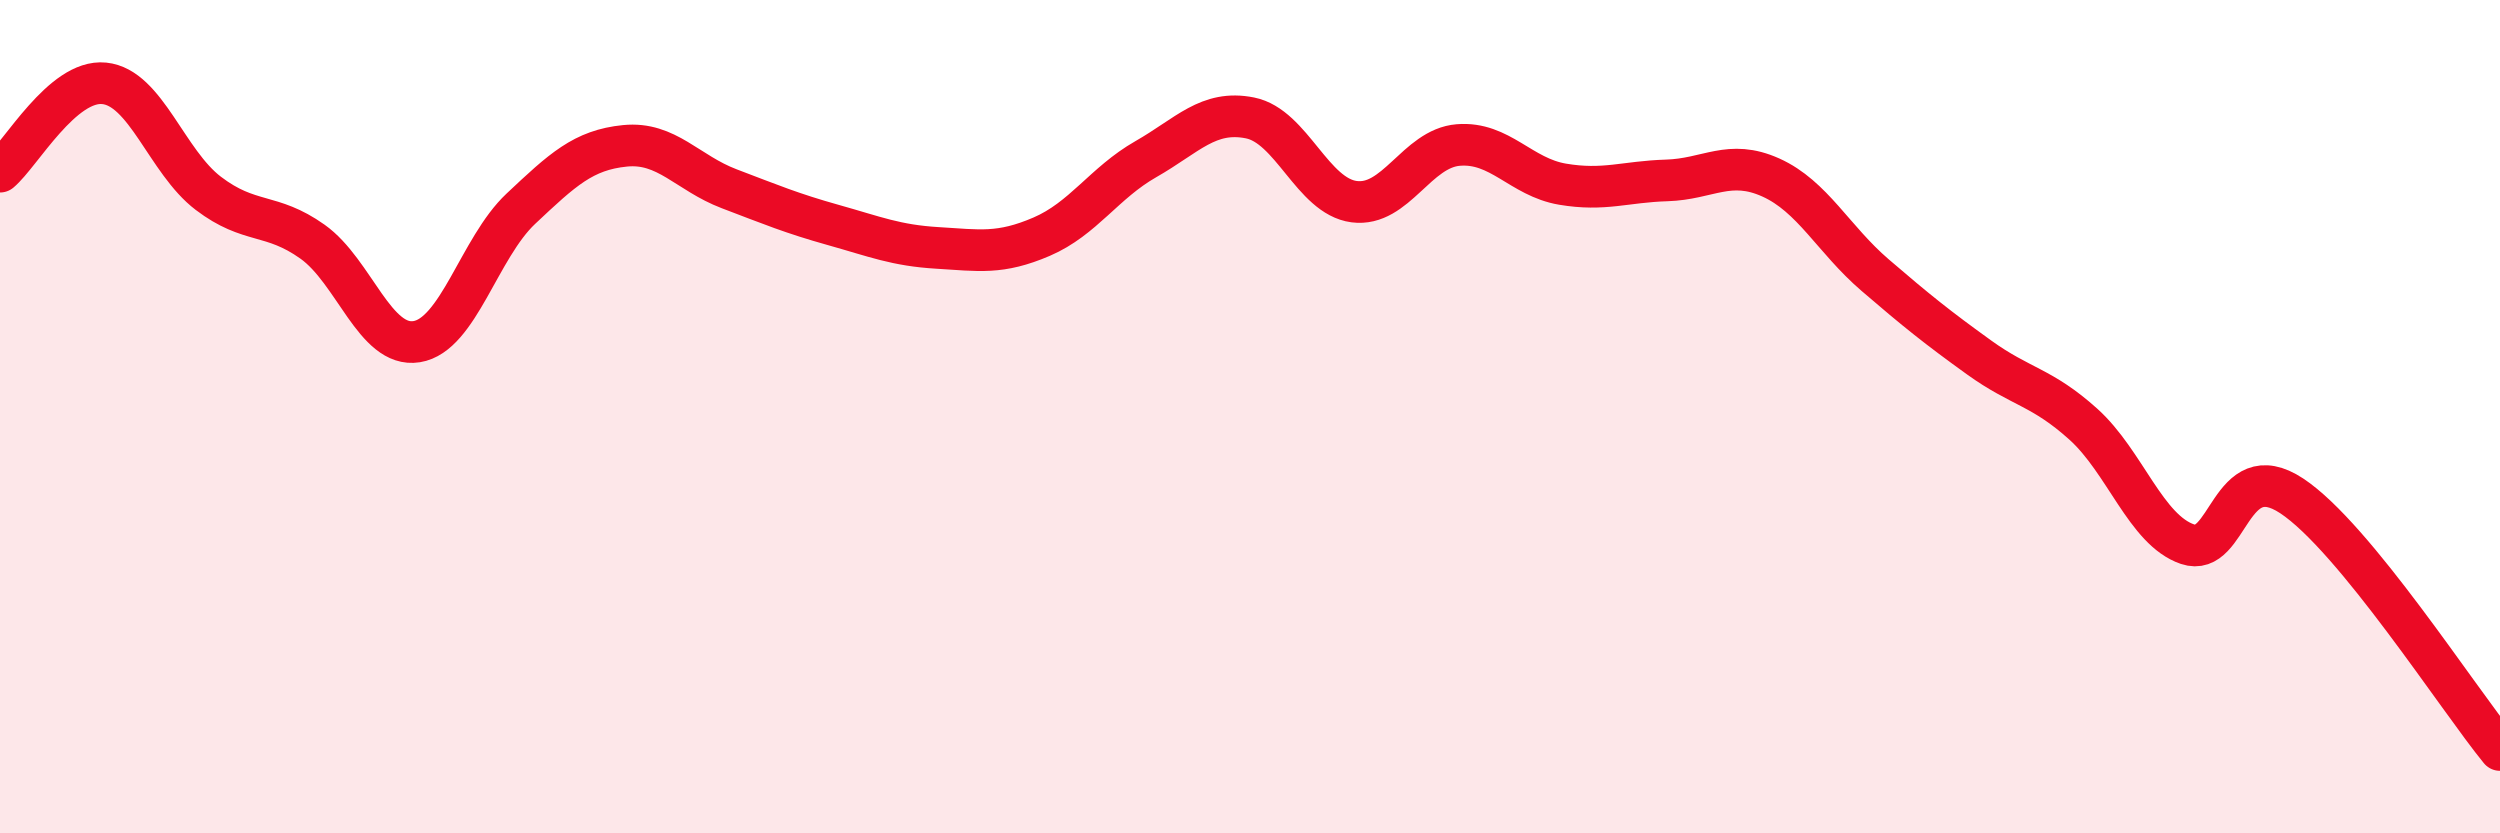
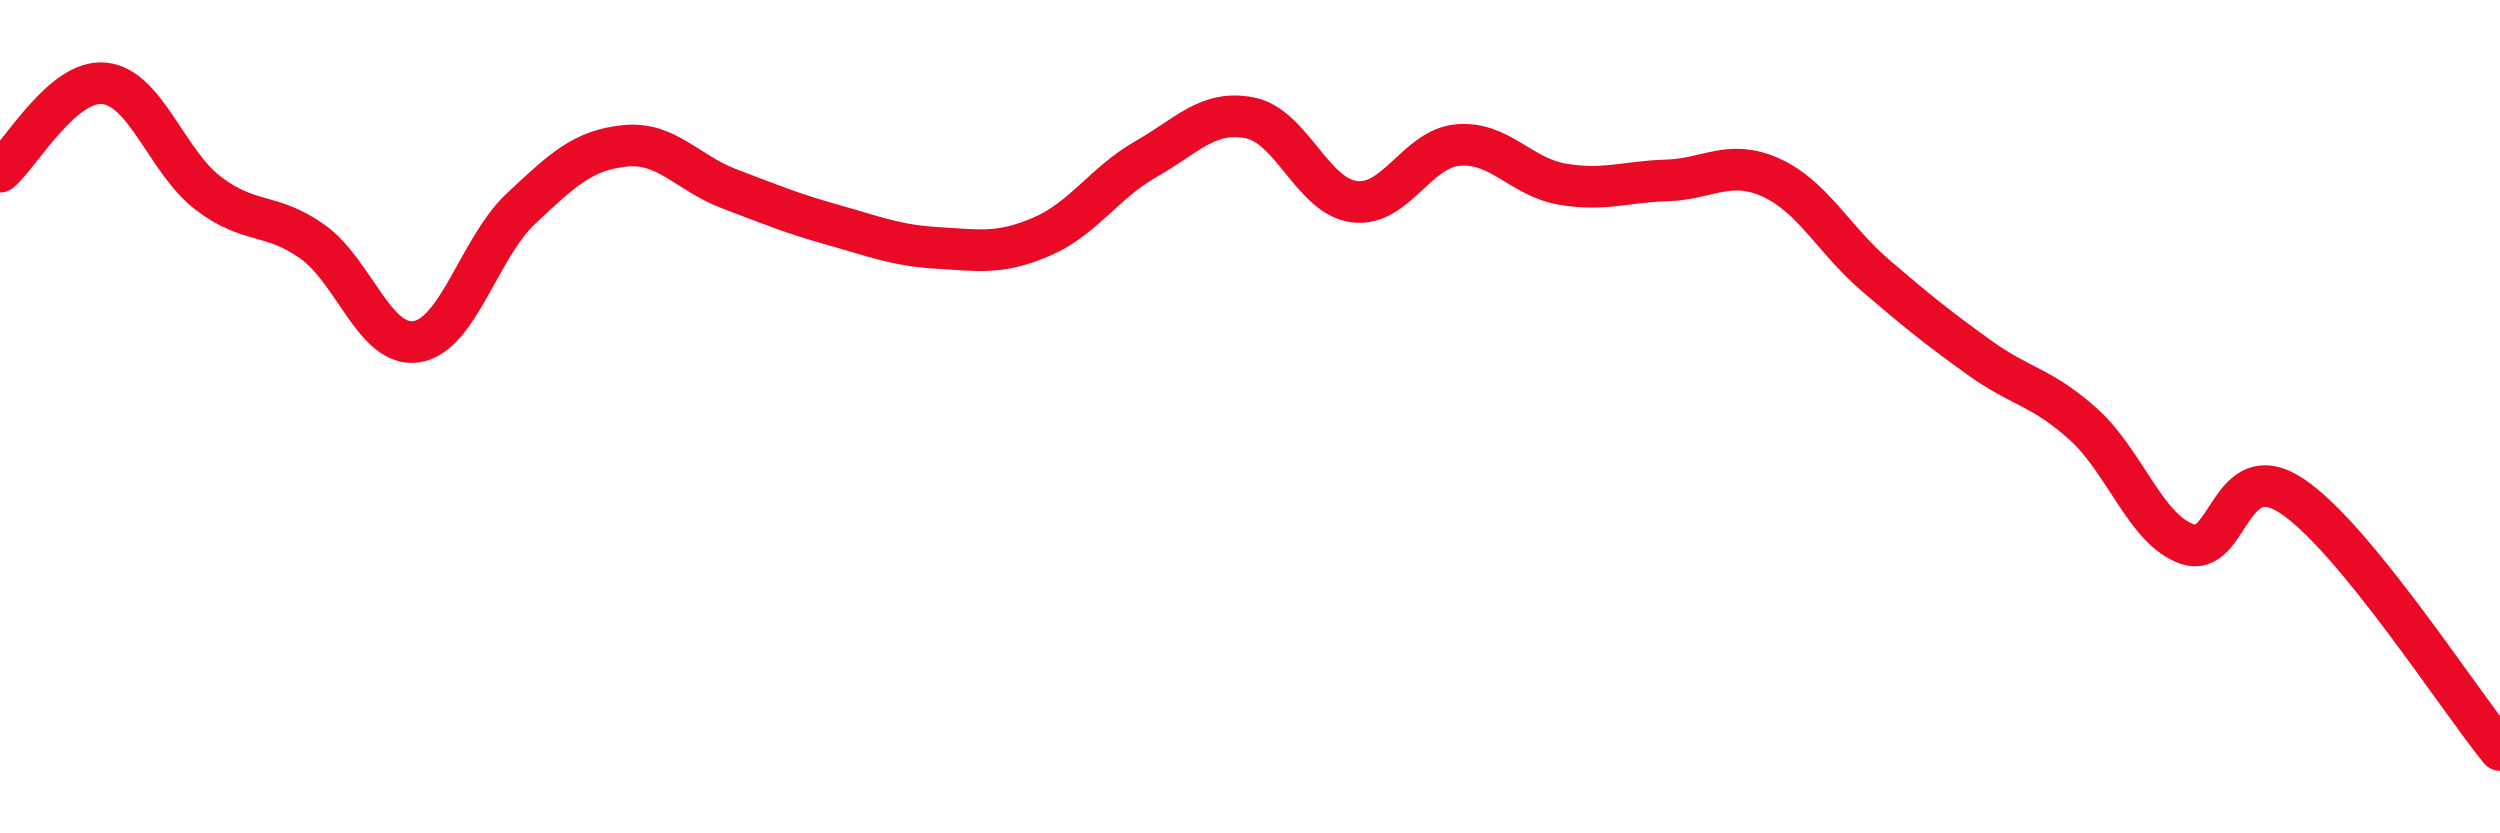
<svg xmlns="http://www.w3.org/2000/svg" width="60" height="20" viewBox="0 0 60 20">
-   <path d="M 0,4.12 C 0.5,3.7 1.5,1.9 2.5,2 C 3.5,2.1 4,3.88 5,4.64 C 6,5.4 6.5,5.09 7.5,5.8 C 8.5,6.51 9,8.36 10,8.2 C 11,8.04 11.5,5.95 12.5,5.01 C 13.5,4.07 14,3.6 15,3.5 C 16,3.4 16.5,4.15 17.5,4.53 C 18.5,4.91 19,5.12 20,5.4 C 21,5.68 21.5,5.89 22.5,5.95 C 23.5,6.01 24,6.11 25,5.68 C 26,5.25 26.5,4.39 27.5,3.82 C 28.5,3.25 29,2.63 30,2.83 C 31,3.03 31.5,4.71 32.5,4.84 C 33.5,4.97 34,3.56 35,3.48 C 36,3.4 36.5,4.25 37.5,4.42 C 38.5,4.59 39,4.36 40,4.33 C 41,4.3 41.5,3.81 42.5,4.26 C 43.5,4.71 44,5.74 45,6.6 C 46,7.46 46.5,7.86 47.5,8.58 C 48.5,9.3 49,9.28 50,10.18 C 51,11.08 51.5,12.72 52.5,13.06 C 53.5,13.4 53.5,10.91 55,11.9 C 56.5,12.89 59,16.78 60,18L60 20L0 20Z" fill="#EB0A25" opacity="0.1" stroke-linecap="round" stroke-linejoin="round" />
  <path d="M 0,4.12 C 0.5,3.7 1.5,1.9 2.5,2 C 3.5,2.1 4,3.88 5,4.64 C 6,5.4 6.5,5.09 7.5,5.8 C 8.5,6.51 9,8.36 10,8.2 C 11,8.04 11.5,5.95 12.5,5.01 C 13.5,4.07 14,3.6 15,3.5 C 16,3.4 16.5,4.15 17.5,4.53 C 18.5,4.91 19,5.12 20,5.4 C 21,5.68 21.5,5.89 22.5,5.95 C 23.5,6.01 24,6.11 25,5.68 C 26,5.25 26.5,4.39 27.5,3.82 C 28.5,3.25 29,2.63 30,2.83 C 31,3.03 31.5,4.71 32.5,4.84 C 33.5,4.97 34,3.56 35,3.48 C 36,3.4 36.5,4.25 37.5,4.42 C 38.5,4.59 39,4.36 40,4.33 C 41,4.3 41.5,3.81 42.5,4.26 C 43.5,4.71 44,5.74 45,6.6 C 46,7.46 46.5,7.86 47.5,8.58 C 48.5,9.3 49,9.28 50,10.18 C 51,11.08 51.5,12.72 52.5,13.06 C 53.5,13.4 53.5,10.91 55,11.9 C 56.5,12.89 59,16.78 60,18" stroke="#EB0A25" stroke-width="1" fill="none" stroke-linecap="round" stroke-linejoin="round" />
</svg>